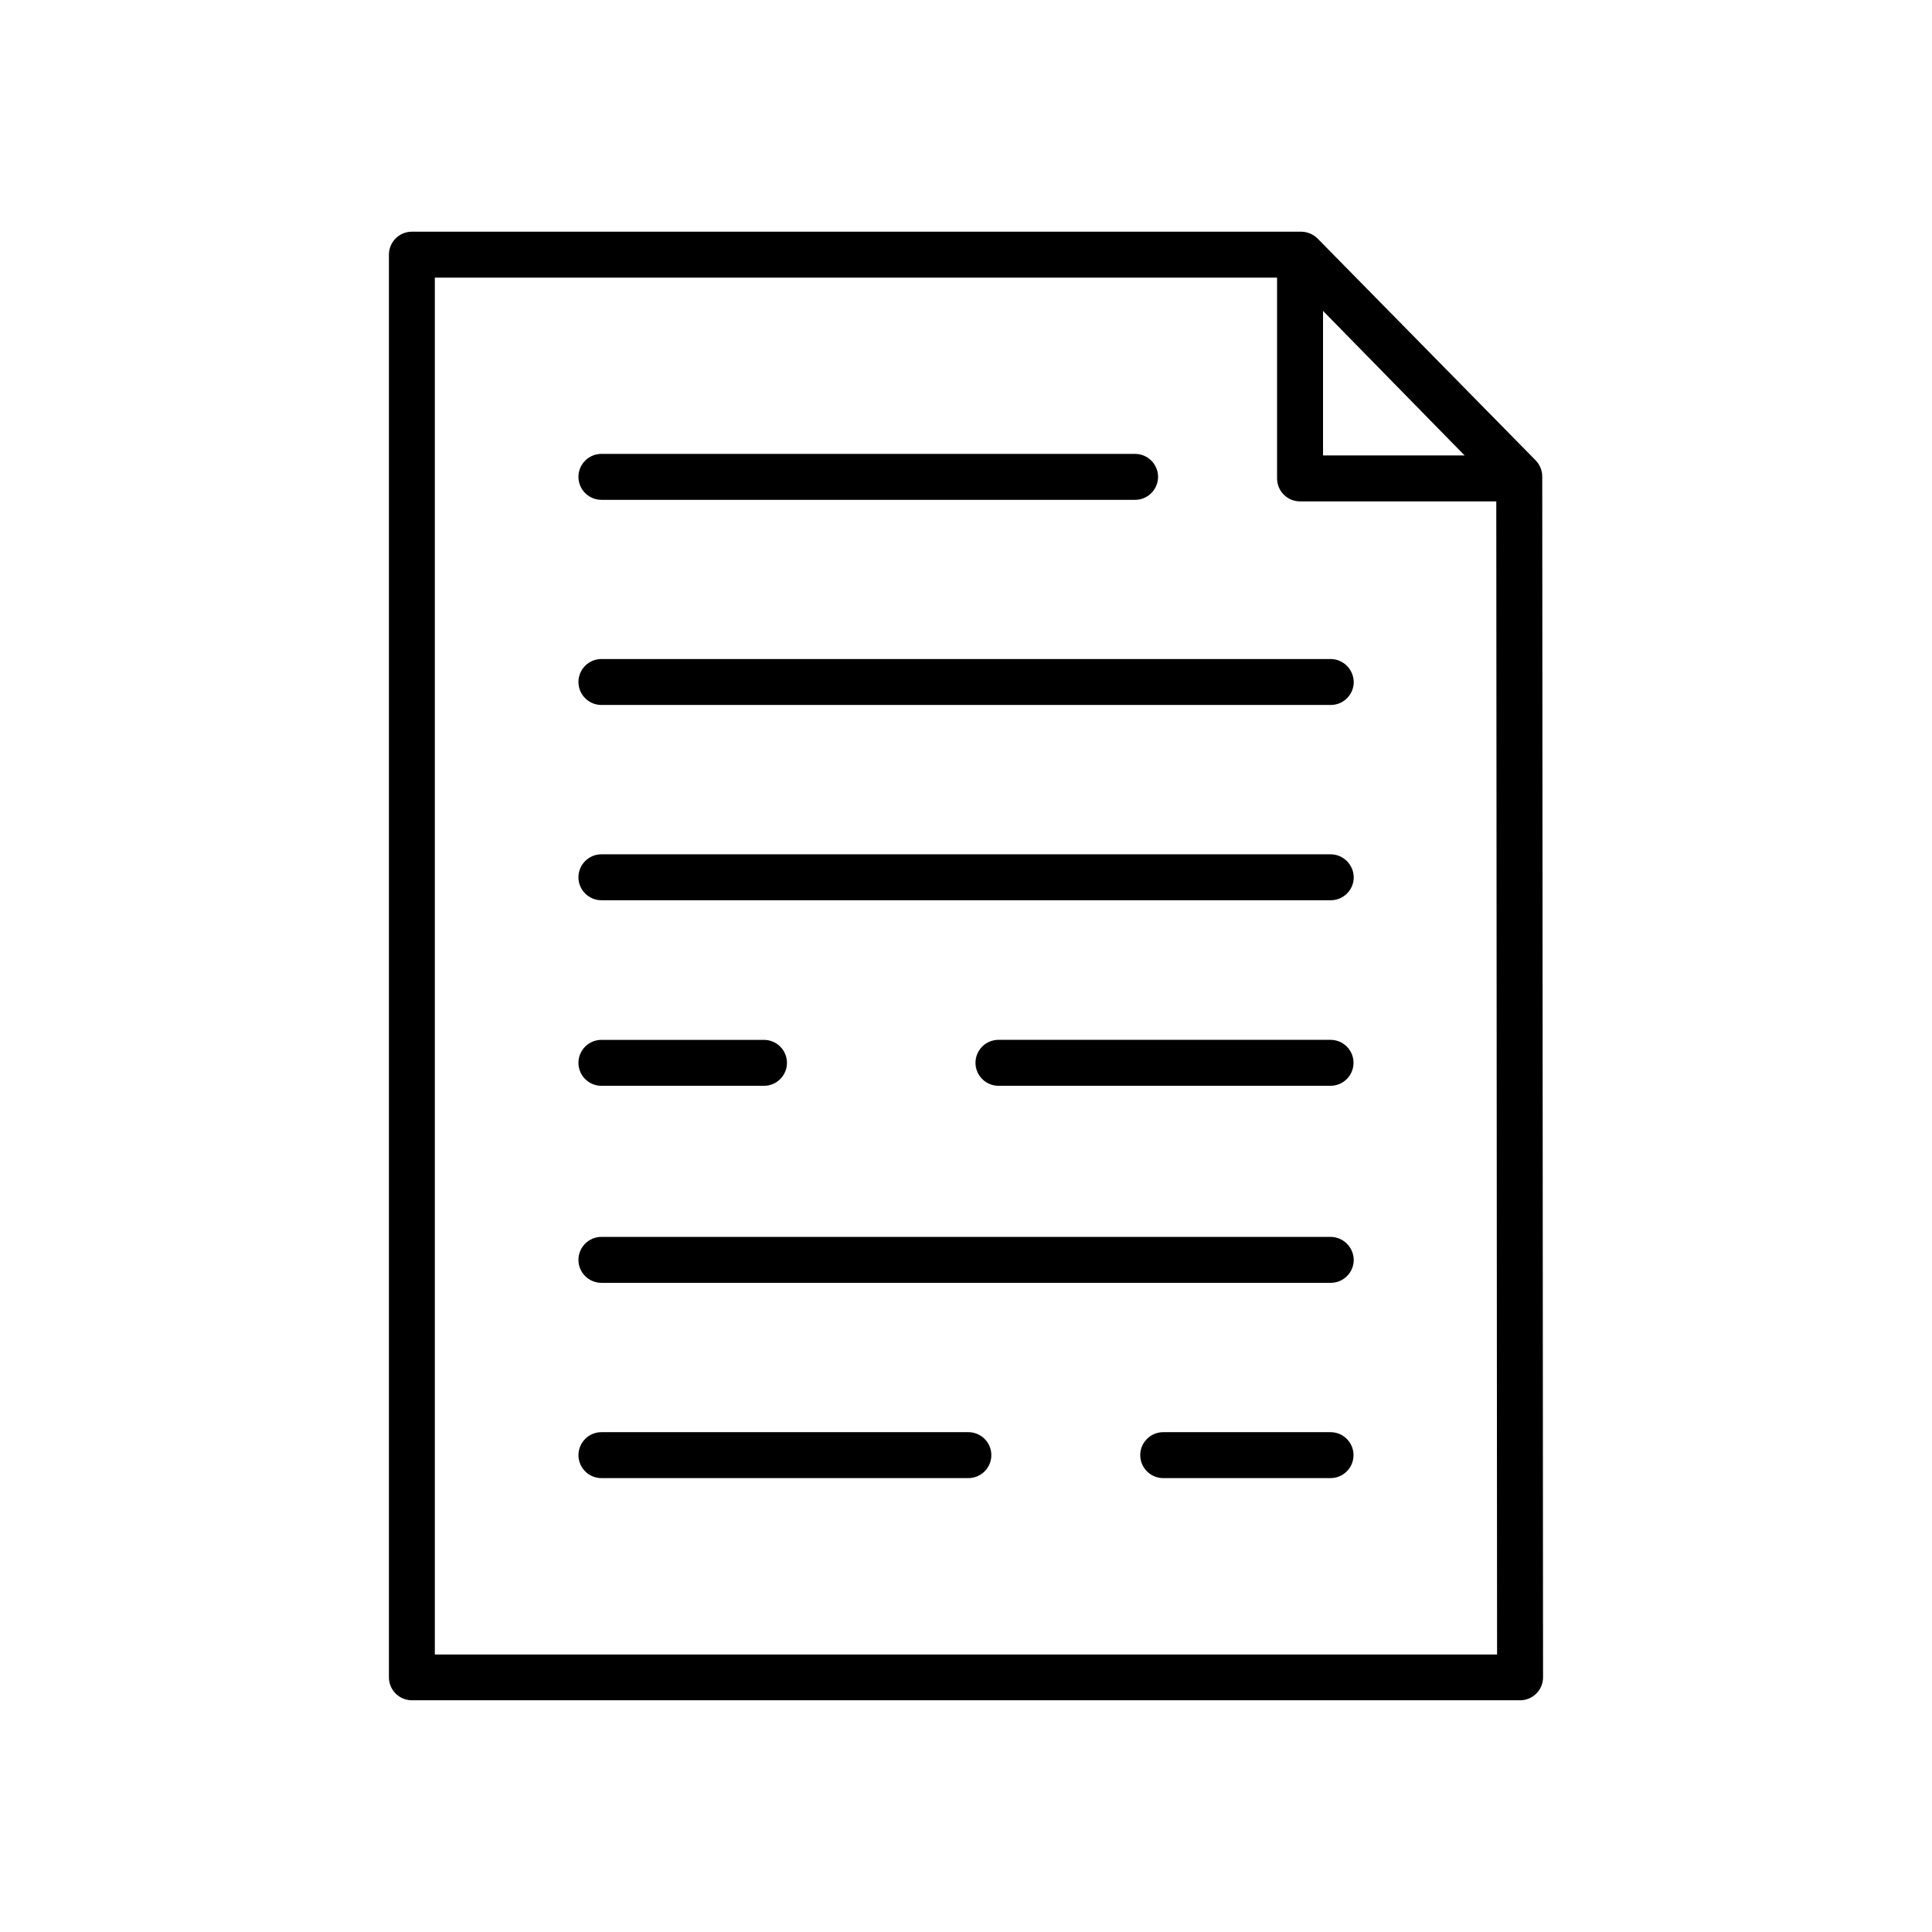
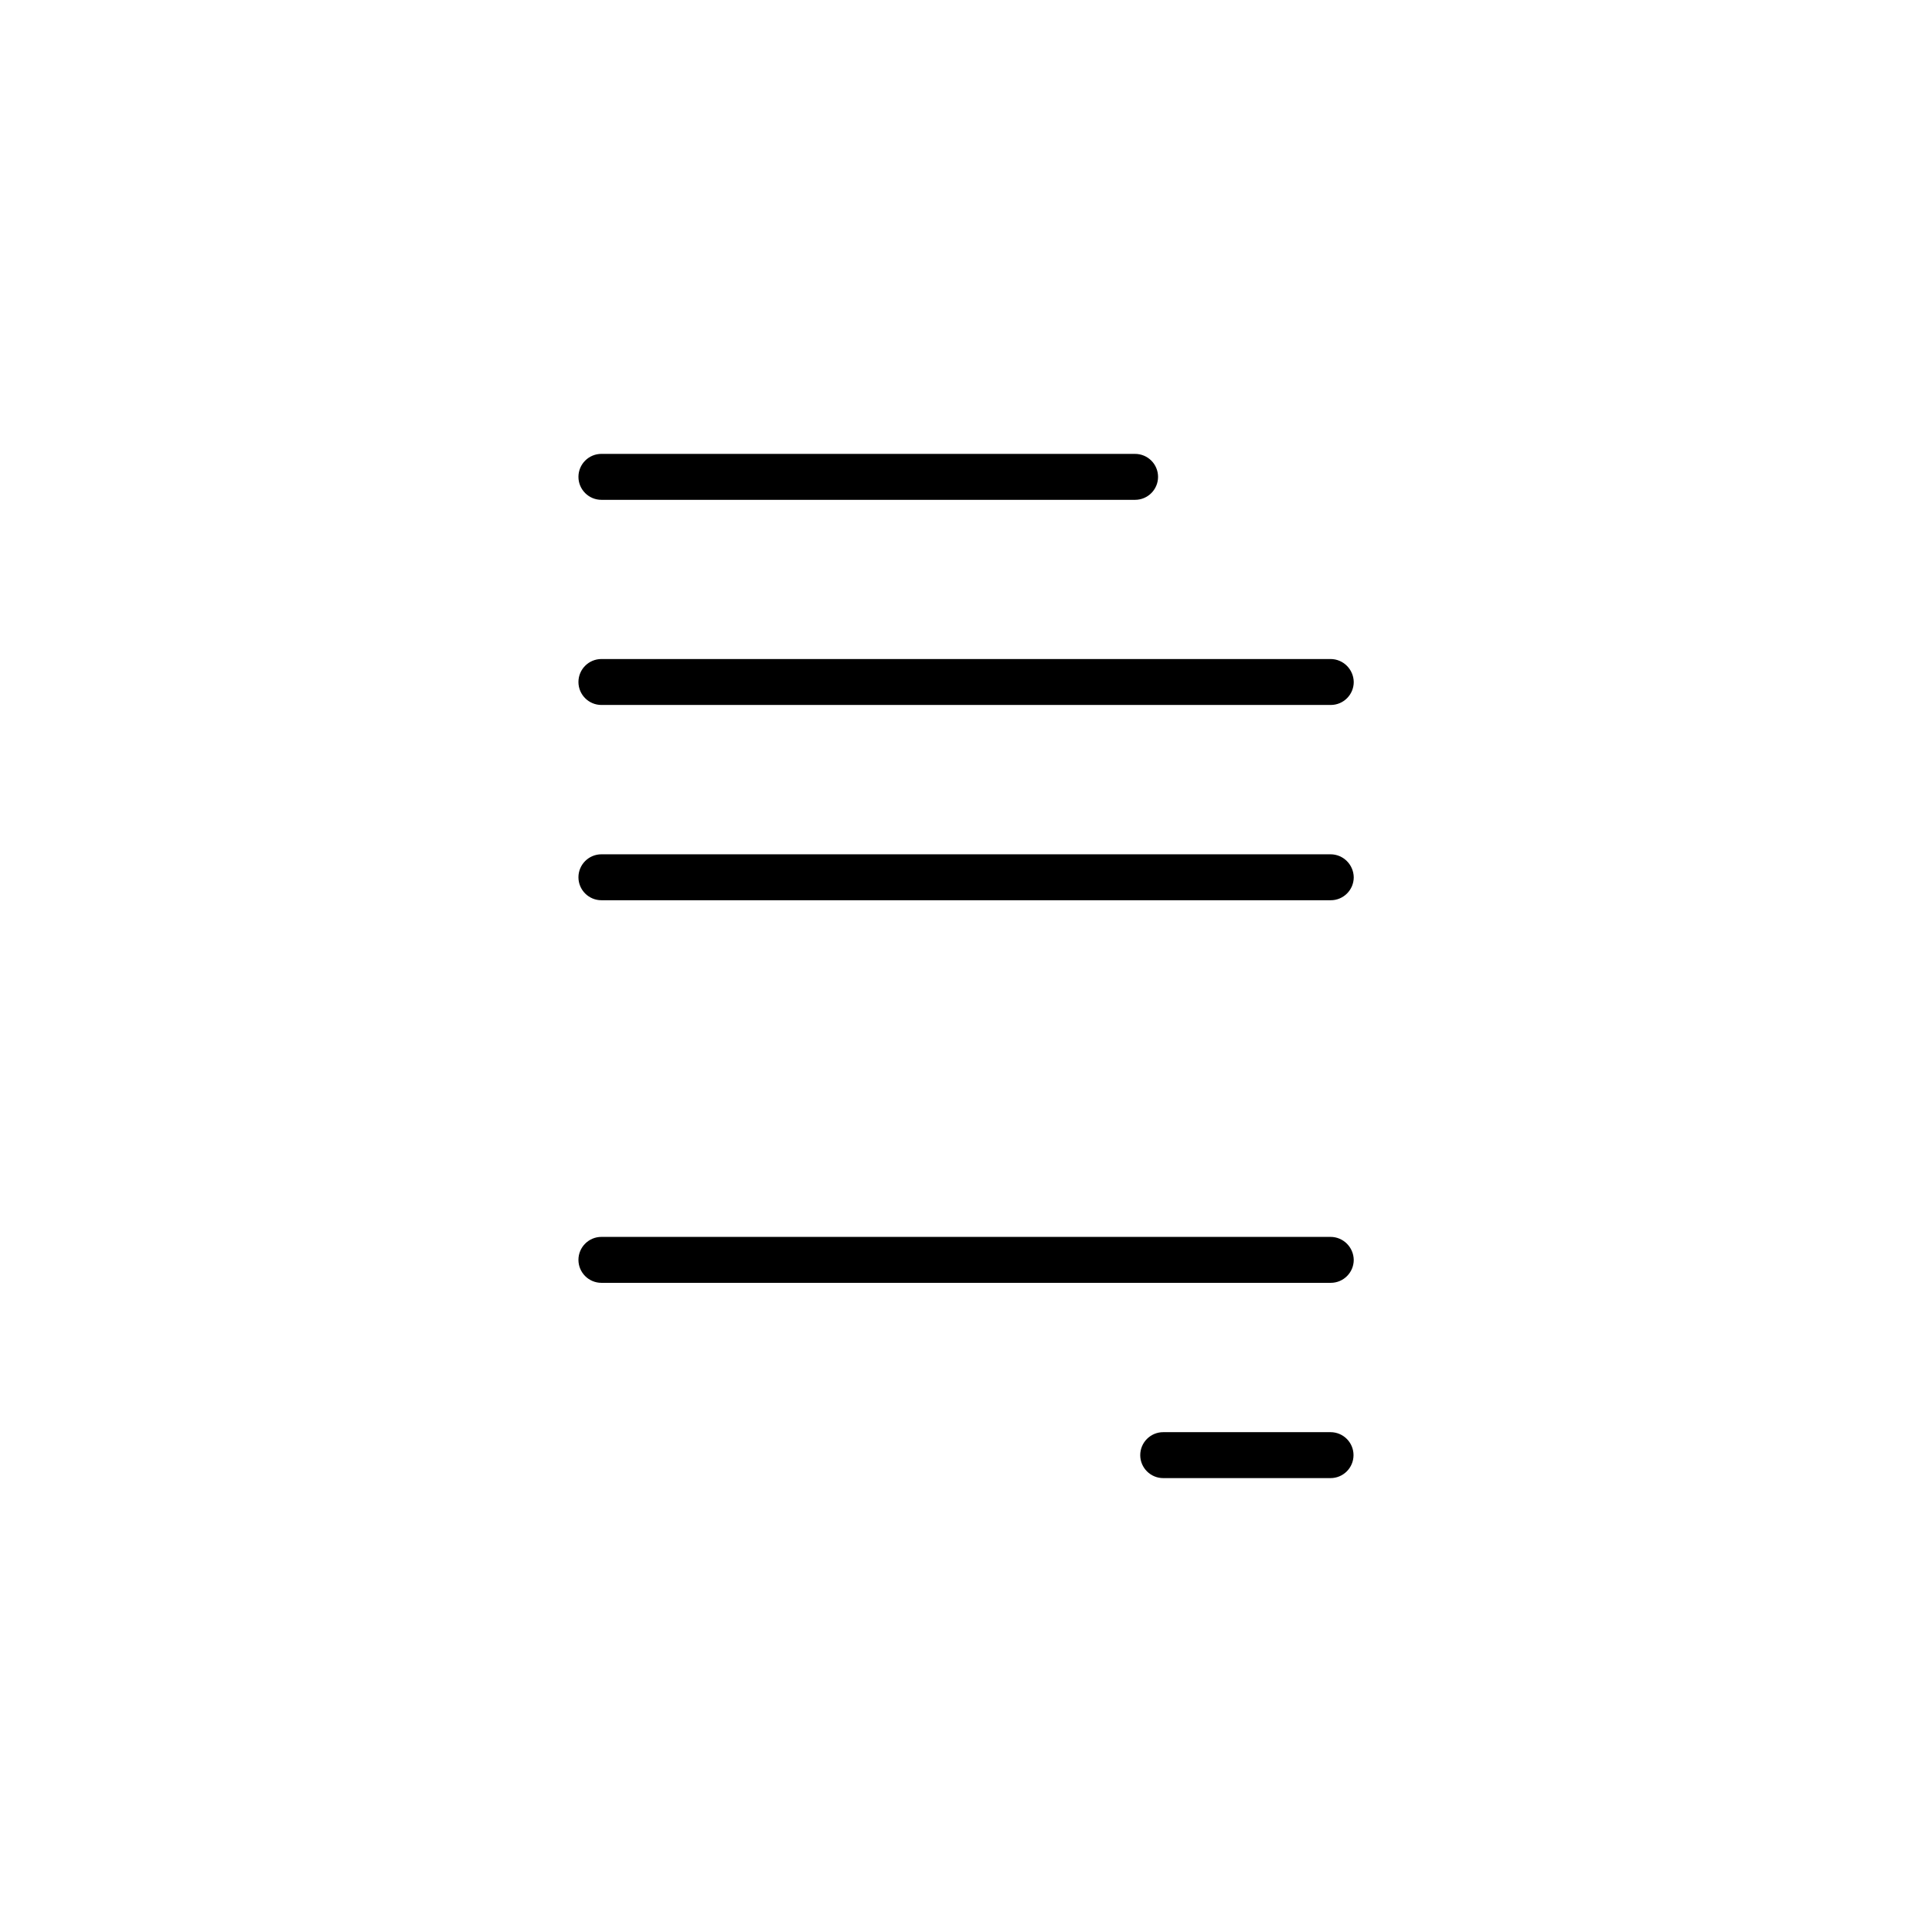
<svg xmlns="http://www.w3.org/2000/svg" fill="#000000" width="800px" height="800px" version="1.1" viewBox="144 144 512 512">
  <g>
    <path d="m303.38 276.46h141.43c3.359 0 6.086-2.731 6.086-6.086 0-3.359-2.731-6.086-6.086-6.086l-141.43-0.004c-3.359 0-6.086 2.731-6.086 6.086-0.004 3.359 2.727 6.09 6.086 6.09z" />
    <path d="m496.61 471.79h-193.23c-3.359 0-6.086 2.731-6.086 6.086 0 3.359 2.731 6.086 6.086 6.086h193.29c3.359 0 6.086-2.731 6.086-6.086-0.051-3.359-2.781-6.086-6.141-6.086z" />
-     <path d="m303.38 431.75h43.086c3.359 0 6.086-2.731 6.086-6.086 0-3.359-2.731-6.086-6.086-6.086h-43.086c-3.359 0-6.086 2.731-6.086 6.086-0.004 3.356 2.727 6.086 6.086 6.086z" />
    <path d="m496.61 523.54h-44.348c-3.359 0-6.086 2.731-6.086 6.086 0 3.359 2.731 6.086 6.086 6.086h44.348c3.359 0 6.086-2.731 6.086-6.086 0.004-3.356-2.727-6.086-6.086-6.086z" />
-     <path d="m400.63 523.54h-97.246c-3.359 0-6.086 2.731-6.086 6.086 0 3.359 2.731 6.086 6.086 6.086h97.246c3.359 0 6.086-2.731 6.086-6.086 0-3.356-2.727-6.086-6.086-6.086z" />
-     <path d="m496.61 419.57h-88.008c-3.359 0-6.086 2.731-6.086 6.086 0 3.359 2.731 6.086 6.086 6.086h88.008c3.359 0 6.086-2.731 6.086-6.086 0.004-3.359-2.727-6.086-6.086-6.086z" />
    <path d="m496.61 318.65h-193.23c-3.359 0-6.086 2.731-6.086 6.086 0 3.359 2.731 6.086 6.086 6.086h193.29c3.359 0 6.086-2.731 6.086-6.086-0.051-3.356-2.781-6.086-6.141-6.086z" />
-     <path d="m552.71 270.84v-0.156-0.418c0-1.574-0.629-3.098-1.73-4.25l-57.781-58.777c-1.156-1.156-2.731-1.836-4.356-1.836l-235.69-0.004c-3.359 0-6.086 2.731-6.086 6.086v377.02c0 3.359 2.731 6.086 6.086 6.086h293.68c1.625 0 3.148-0.629 4.305-1.785s1.785-2.676 1.785-4.305zm-58.094-44.449 37.523 38.309h-37.523zm-235.38 356.02v-364.84h223.2v53.215c0 3.359 2.731 6.086 6.086 6.086h52.008l0.211 305.59h-281.5z" />
    <path d="m496.61 370.4h-193.23c-3.359 0-6.086 2.731-6.086 6.086 0 3.359 2.731 6.086 6.086 6.086h193.29c3.359 0 6.086-2.731 6.086-6.086-0.051-3.356-2.781-6.086-6.141-6.086z" />
  </g>
</svg>